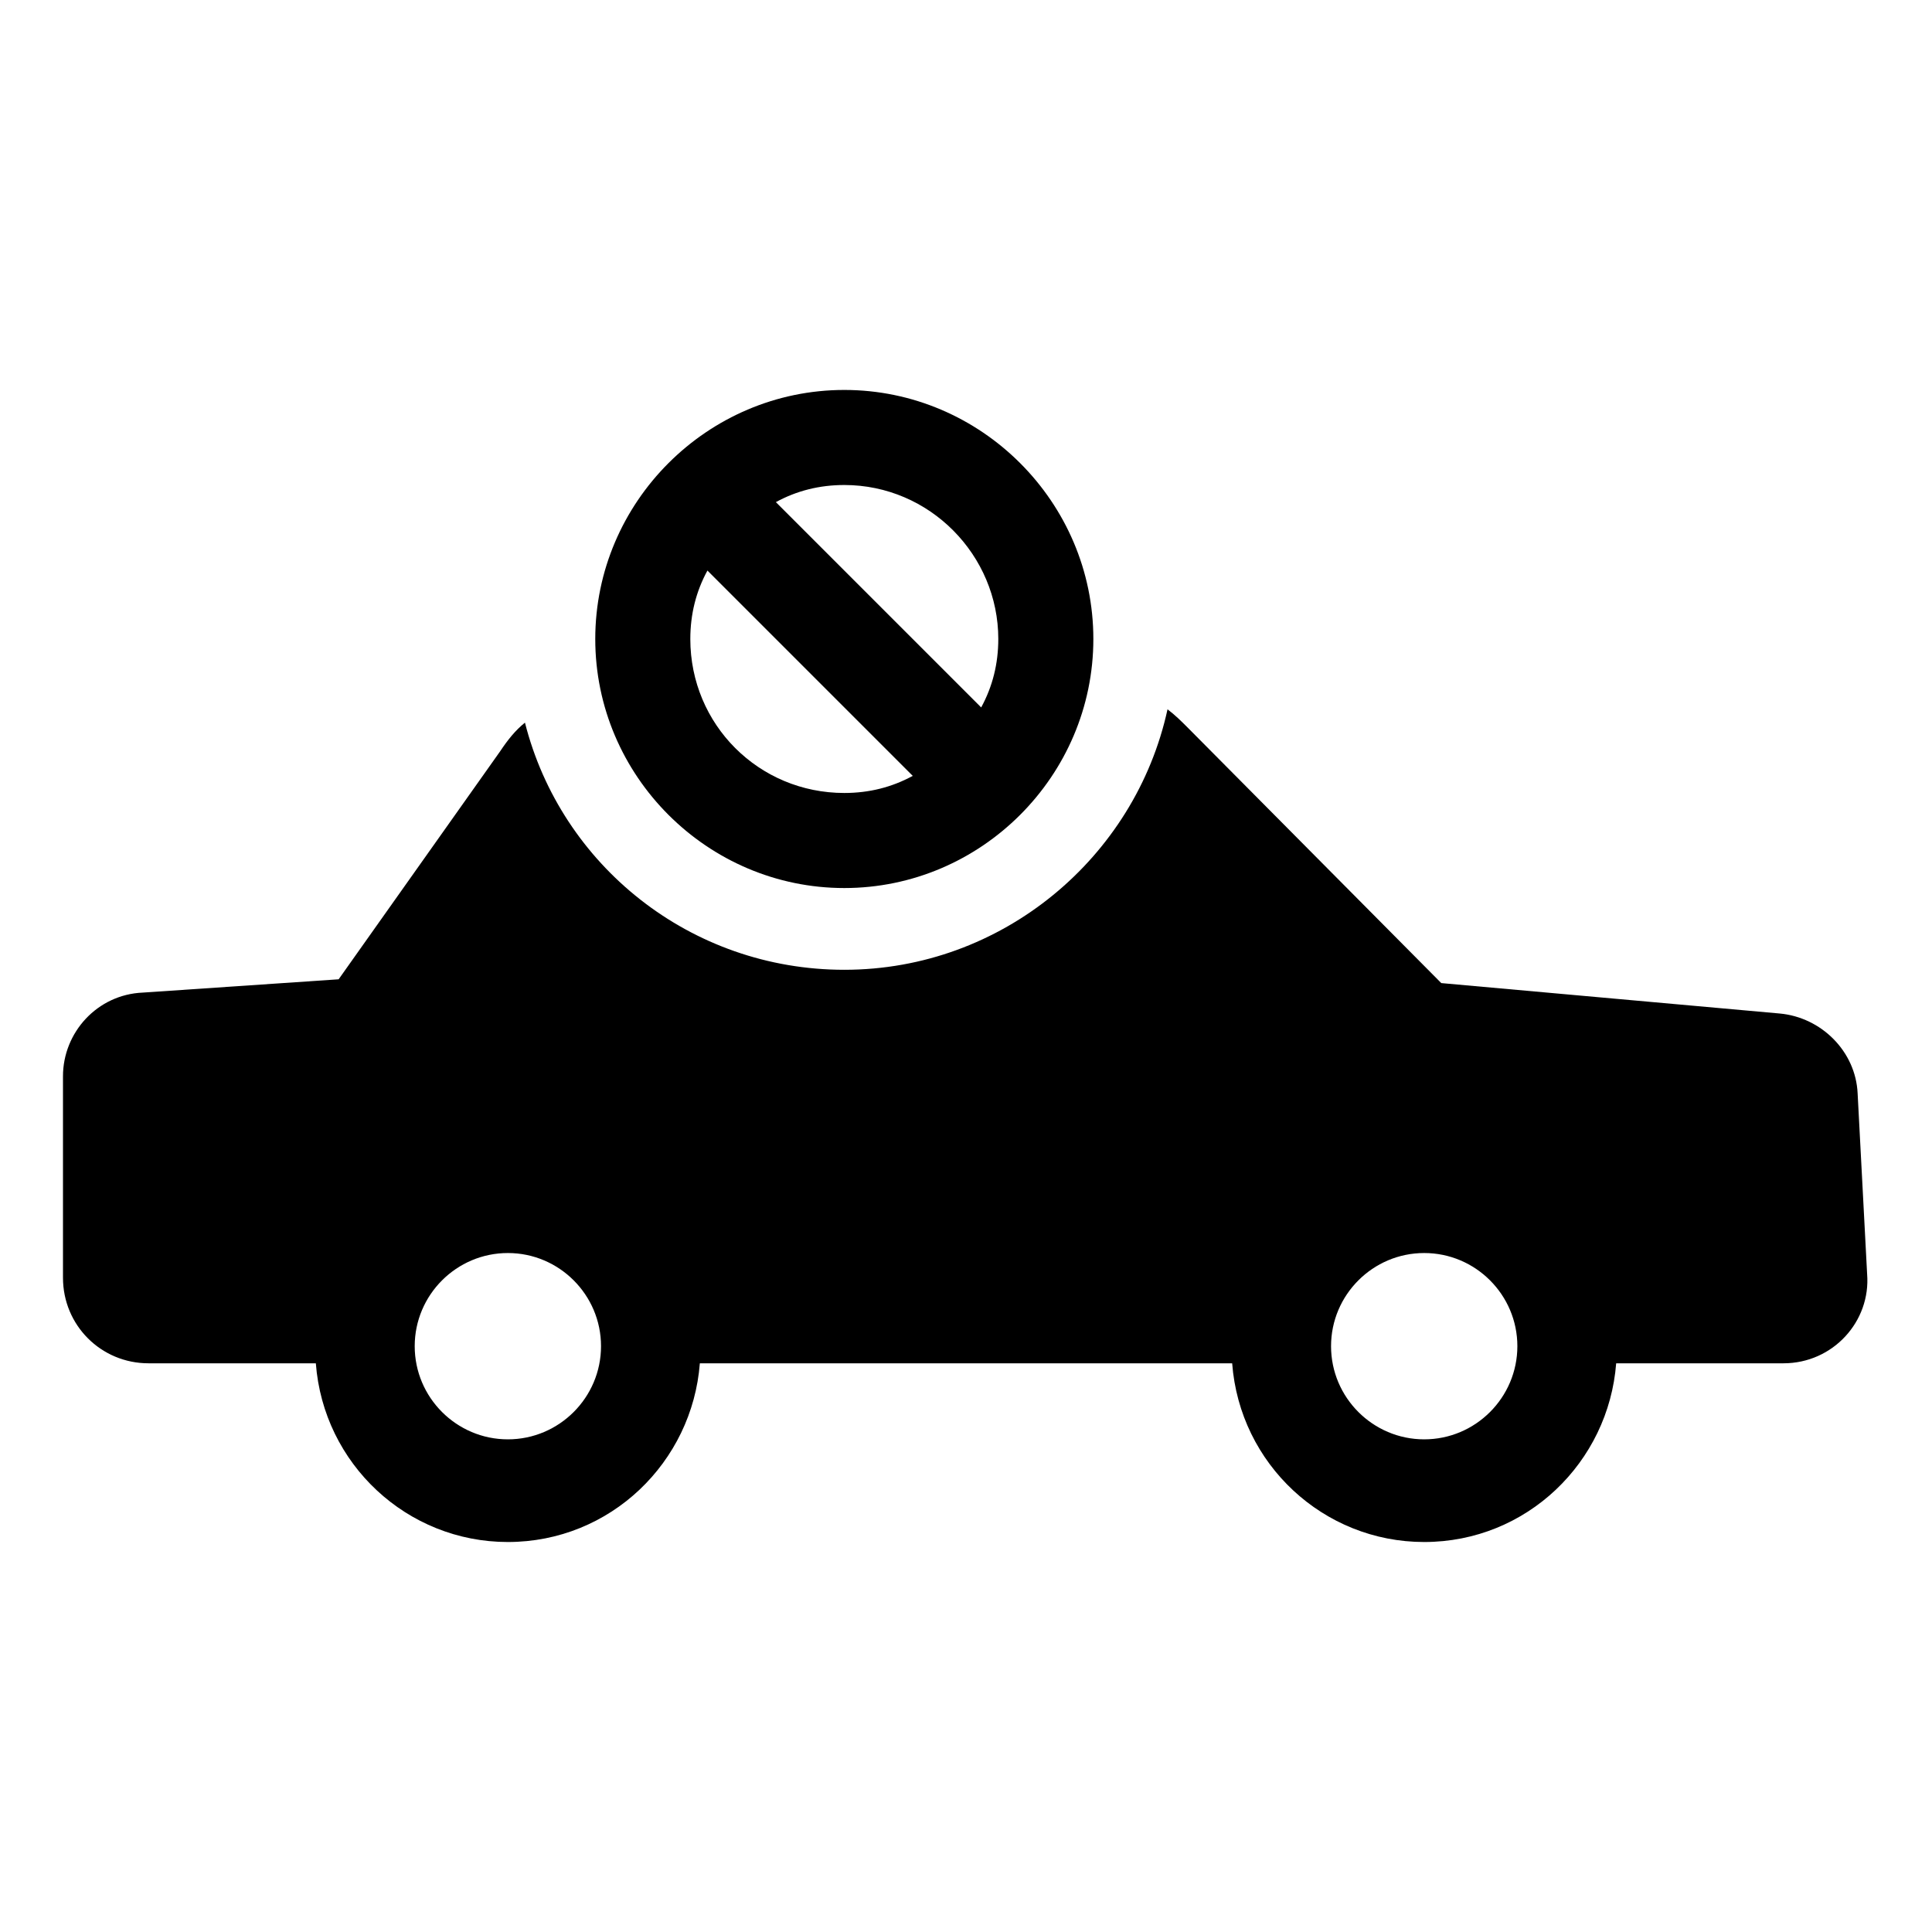
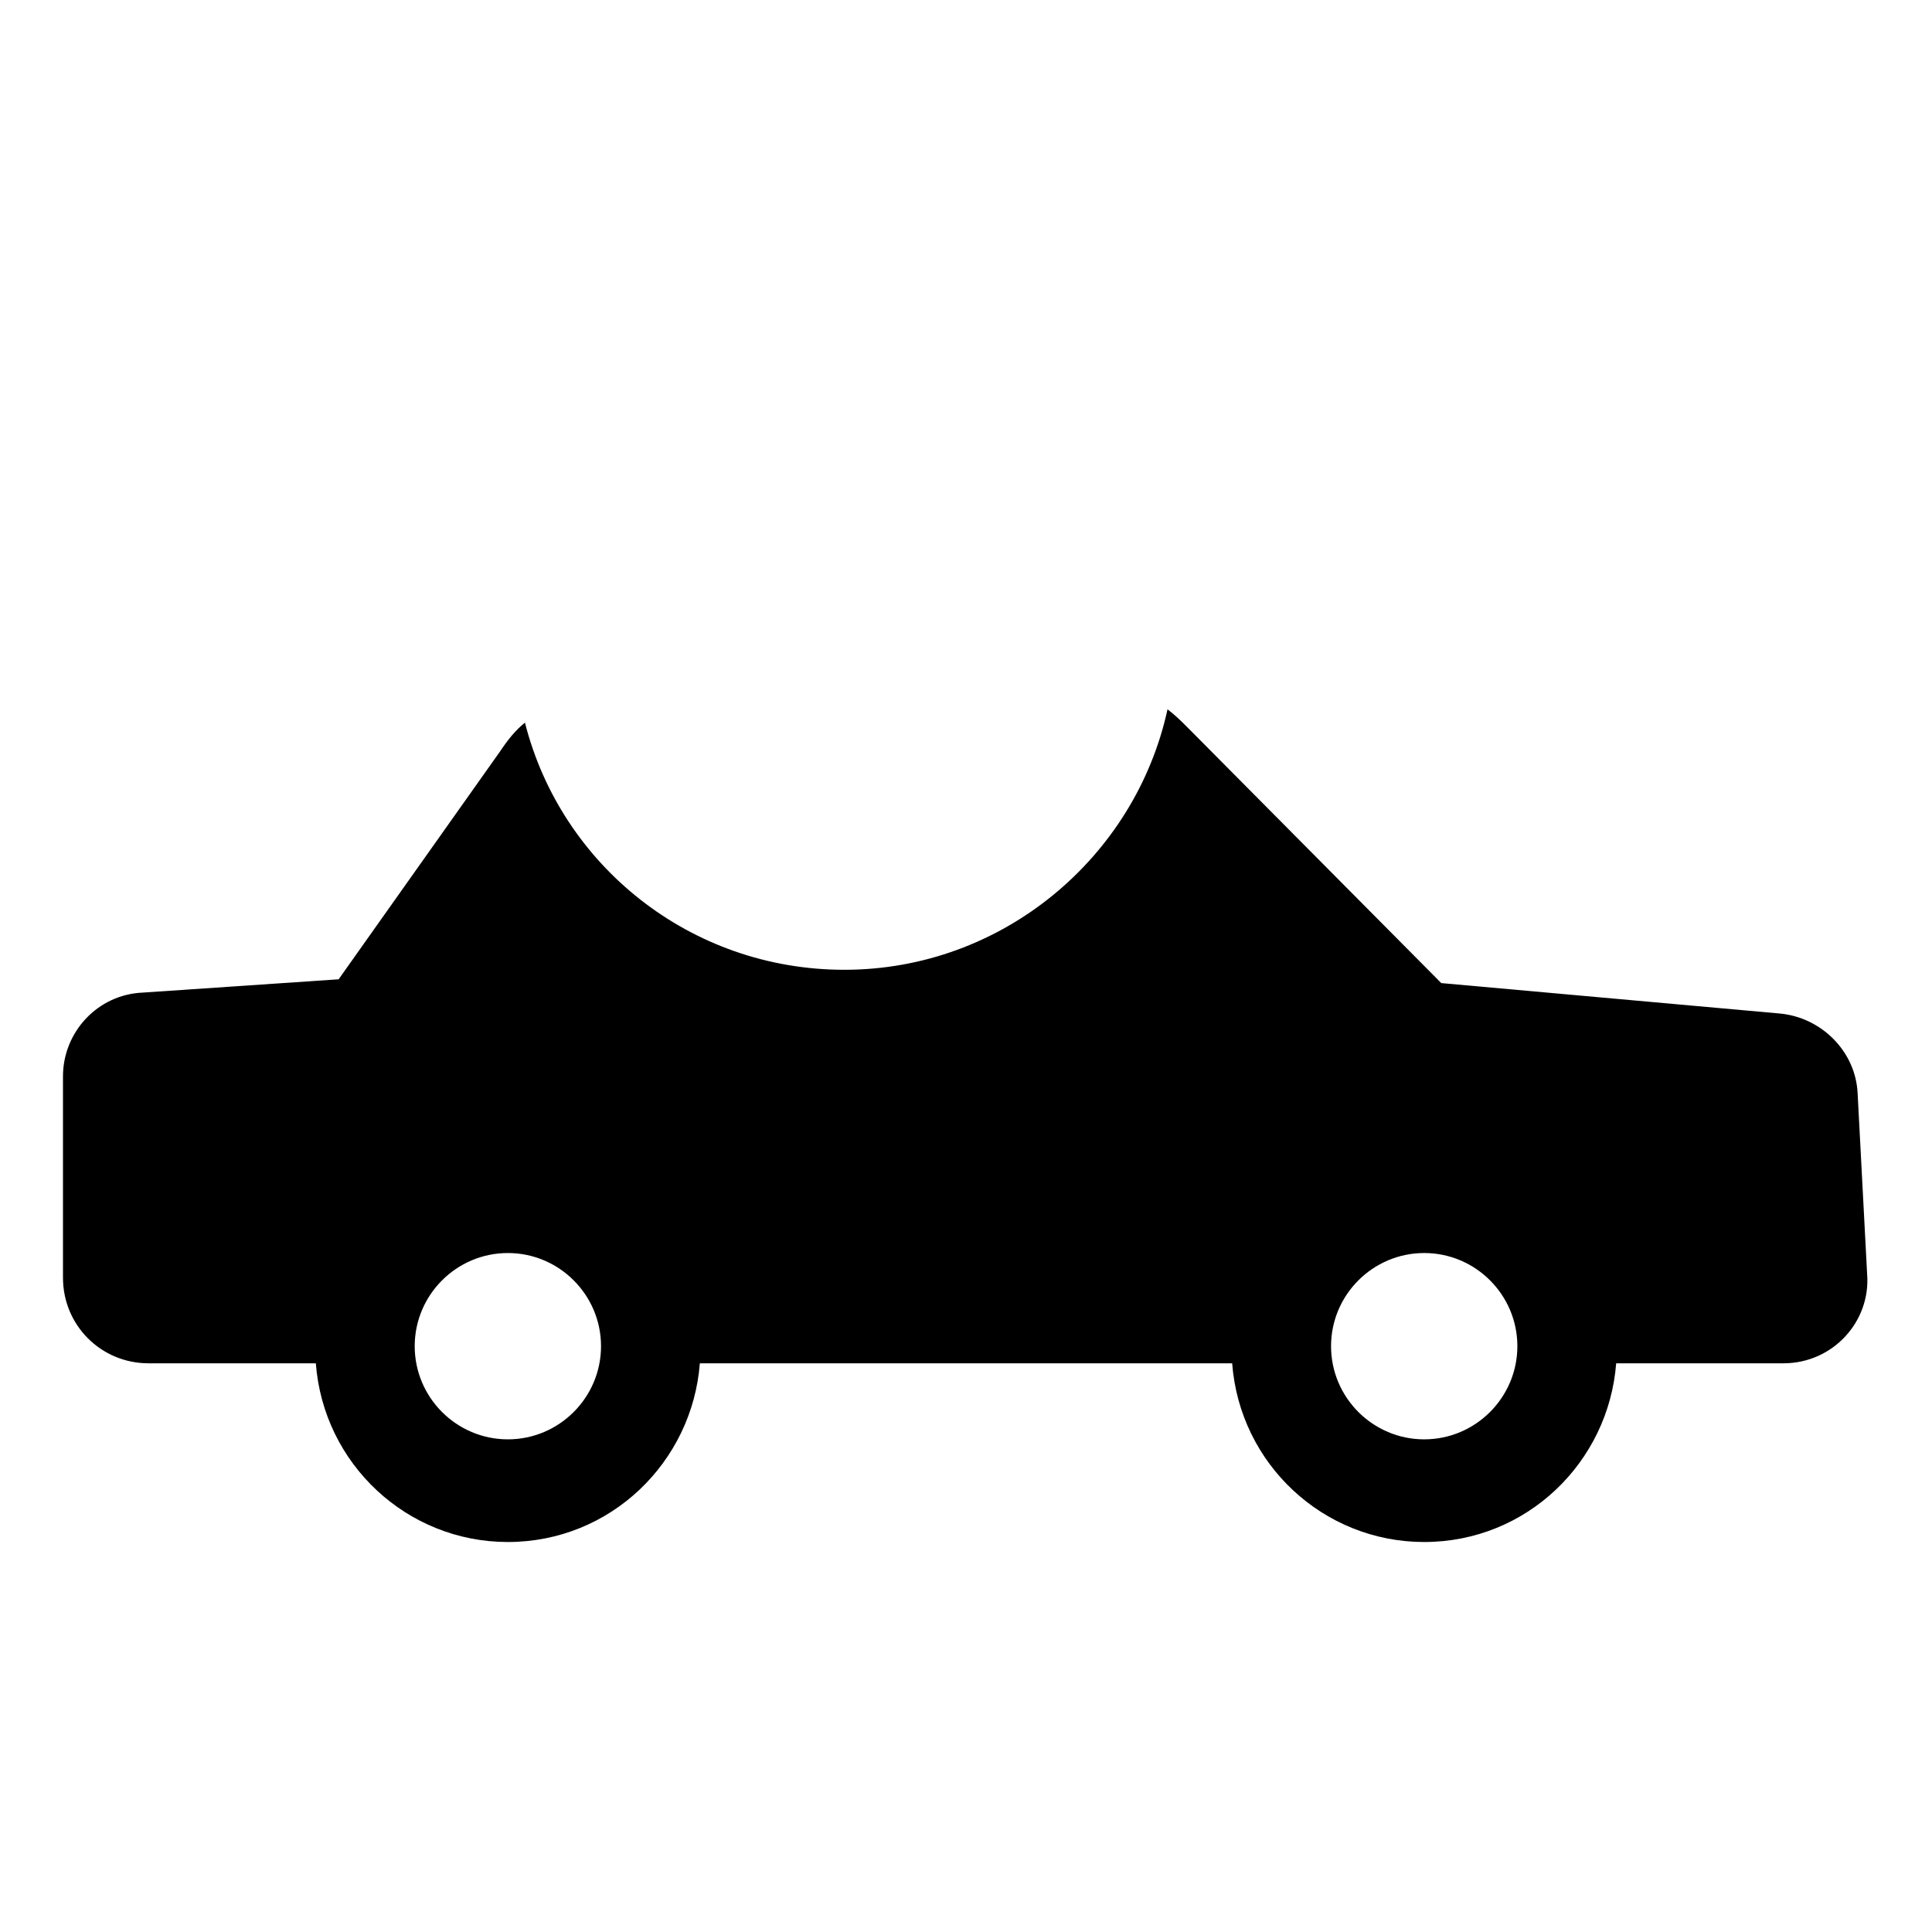
<svg xmlns="http://www.w3.org/2000/svg" fill="#000000" width="800px" height="800px" version="1.1" viewBox="144 144 512 512">
  <g>
    <path d="m636.29 433.75c-0.504-11.082-9.574-20.152-20.656-21.16l-89.68-8.062-67.004-67.508c-2.016-2.016-3.527-3.527-5.543-5.039-8.566 39.297-43.832 69.023-85.648 69.023-40.809 0-75.066-27.711-84.641-65.496-2.519 2.016-4.535 4.535-6.551 7.559l-42.824 60.457-51.891 3.523c-12.09 0.504-21.16 10.578-21.16 22.168v53.402c0 12.594 10.078 22.672 22.672 22.672h44.336c2.016 26.703 24.184 47.359 50.883 47.359 27.207 0 48.871-21.16 50.883-47.359h141.07c2.016 26.703 24.184 47.359 50.883 47.359 27.207 0 48.871-21.16 50.883-47.359h44.336c13.098 0 23.176-11.082 22.168-23.68zm-357.7 91.691c-13.602 0-24.688-11.082-24.688-24.688 0-13.602 11.082-24.688 24.688-24.688 13.602 0 24.688 11.082 24.688 24.688-0.004 13.605-11.086 24.688-24.688 24.688zm242.84 0c-13.602 0-24.688-11.082-24.688-24.688 0-13.602 11.082-24.688 24.688-24.688 13.602 0 24.688 11.082 24.688 24.688-0.004 13.605-11.086 24.688-24.688 24.688z" />
-     <path d="m367.75 379.34c36.273 0 66-29.727 66-66s-29.727-66-66-66c-36.273 0-66 29.727-66 66s29.727 66 66 66zm-40.809-66c0-6.551 1.512-12.594 4.535-18.137l54.41 54.41c-5.543 3.023-11.586 4.535-18.137 4.535-22.672 0-40.809-18.137-40.809-40.809zm81.617 0c0 6.551-1.512 12.594-4.535 18.137l-54.41-54.41c5.543-3.023 11.586-4.535 18.137-4.535 22.672 0 40.809 18.641 40.809 40.809z" />
  </g>
</svg>